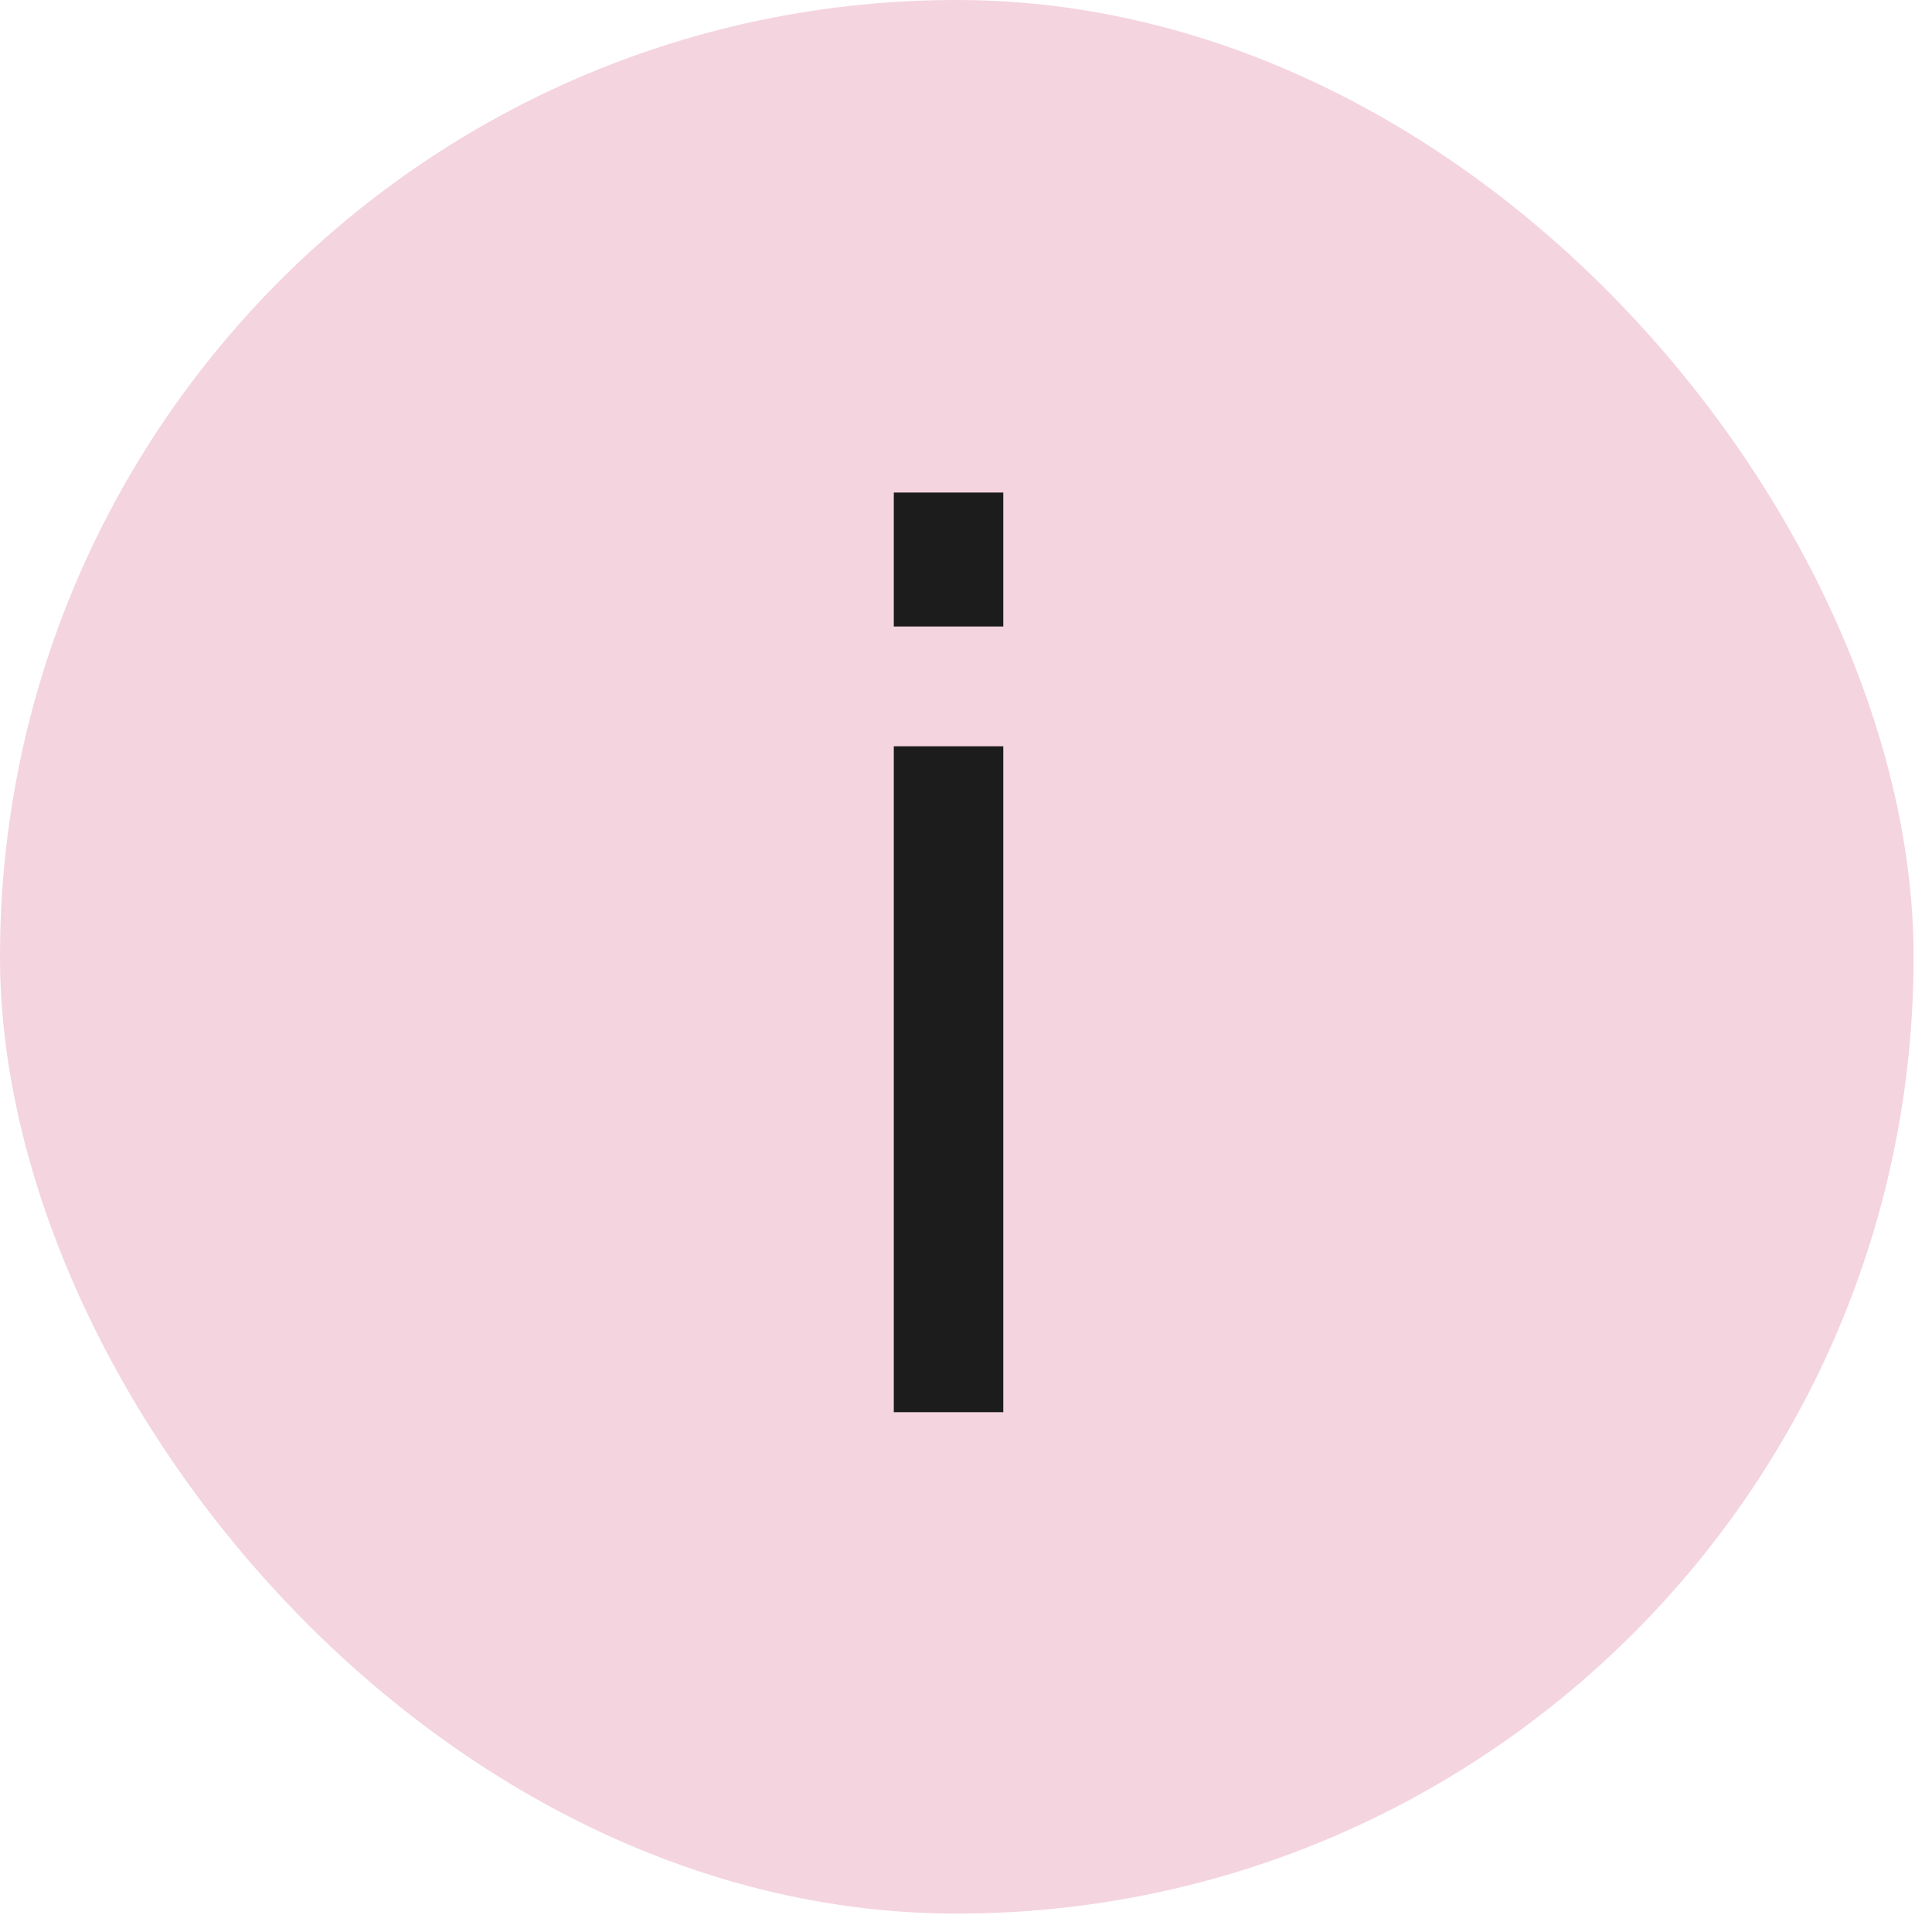
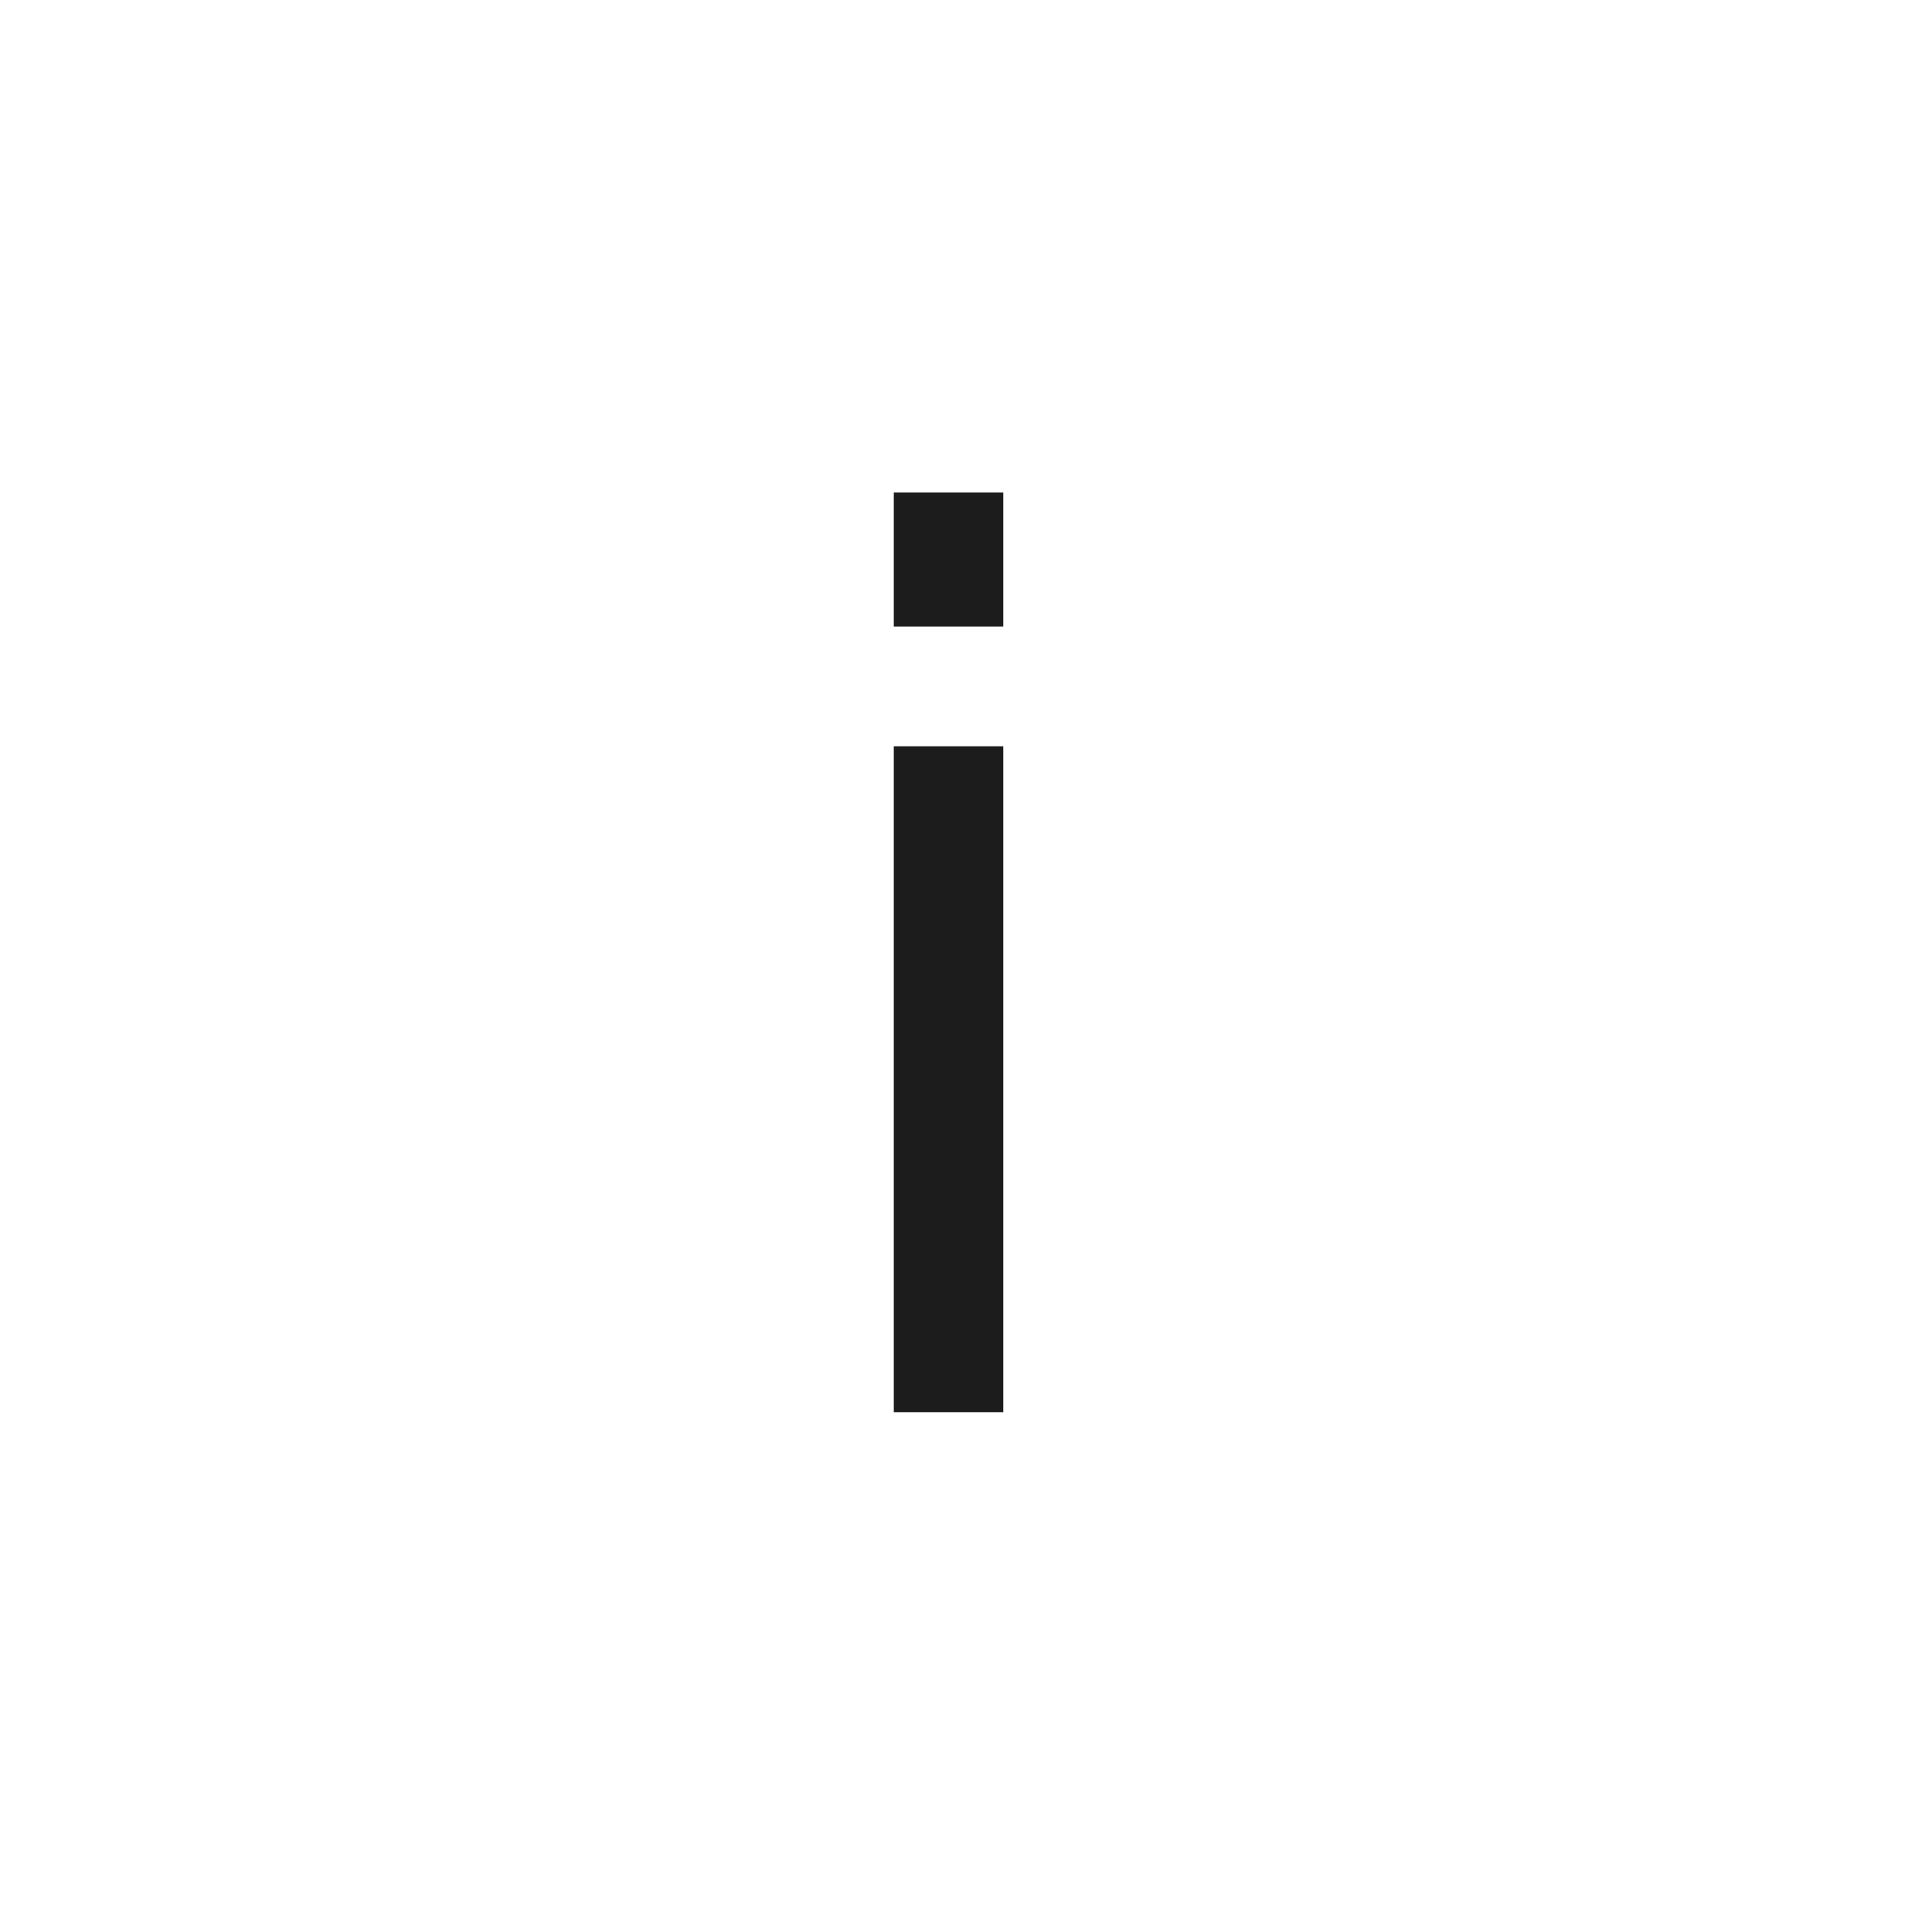
<svg xmlns="http://www.w3.org/2000/svg" width="70" height="70" viewBox="0 0 70 70" fill="none">
-   <rect width="69.333" height="69.333" rx="34.667" fill="#F4D4DF" />
  <path d="M36.351 22.699H32.384V17.846H36.351V22.699ZM32.384 27.039H36.351V51.166H32.384V27.039Z" fill="#1C1C1C" />
</svg>